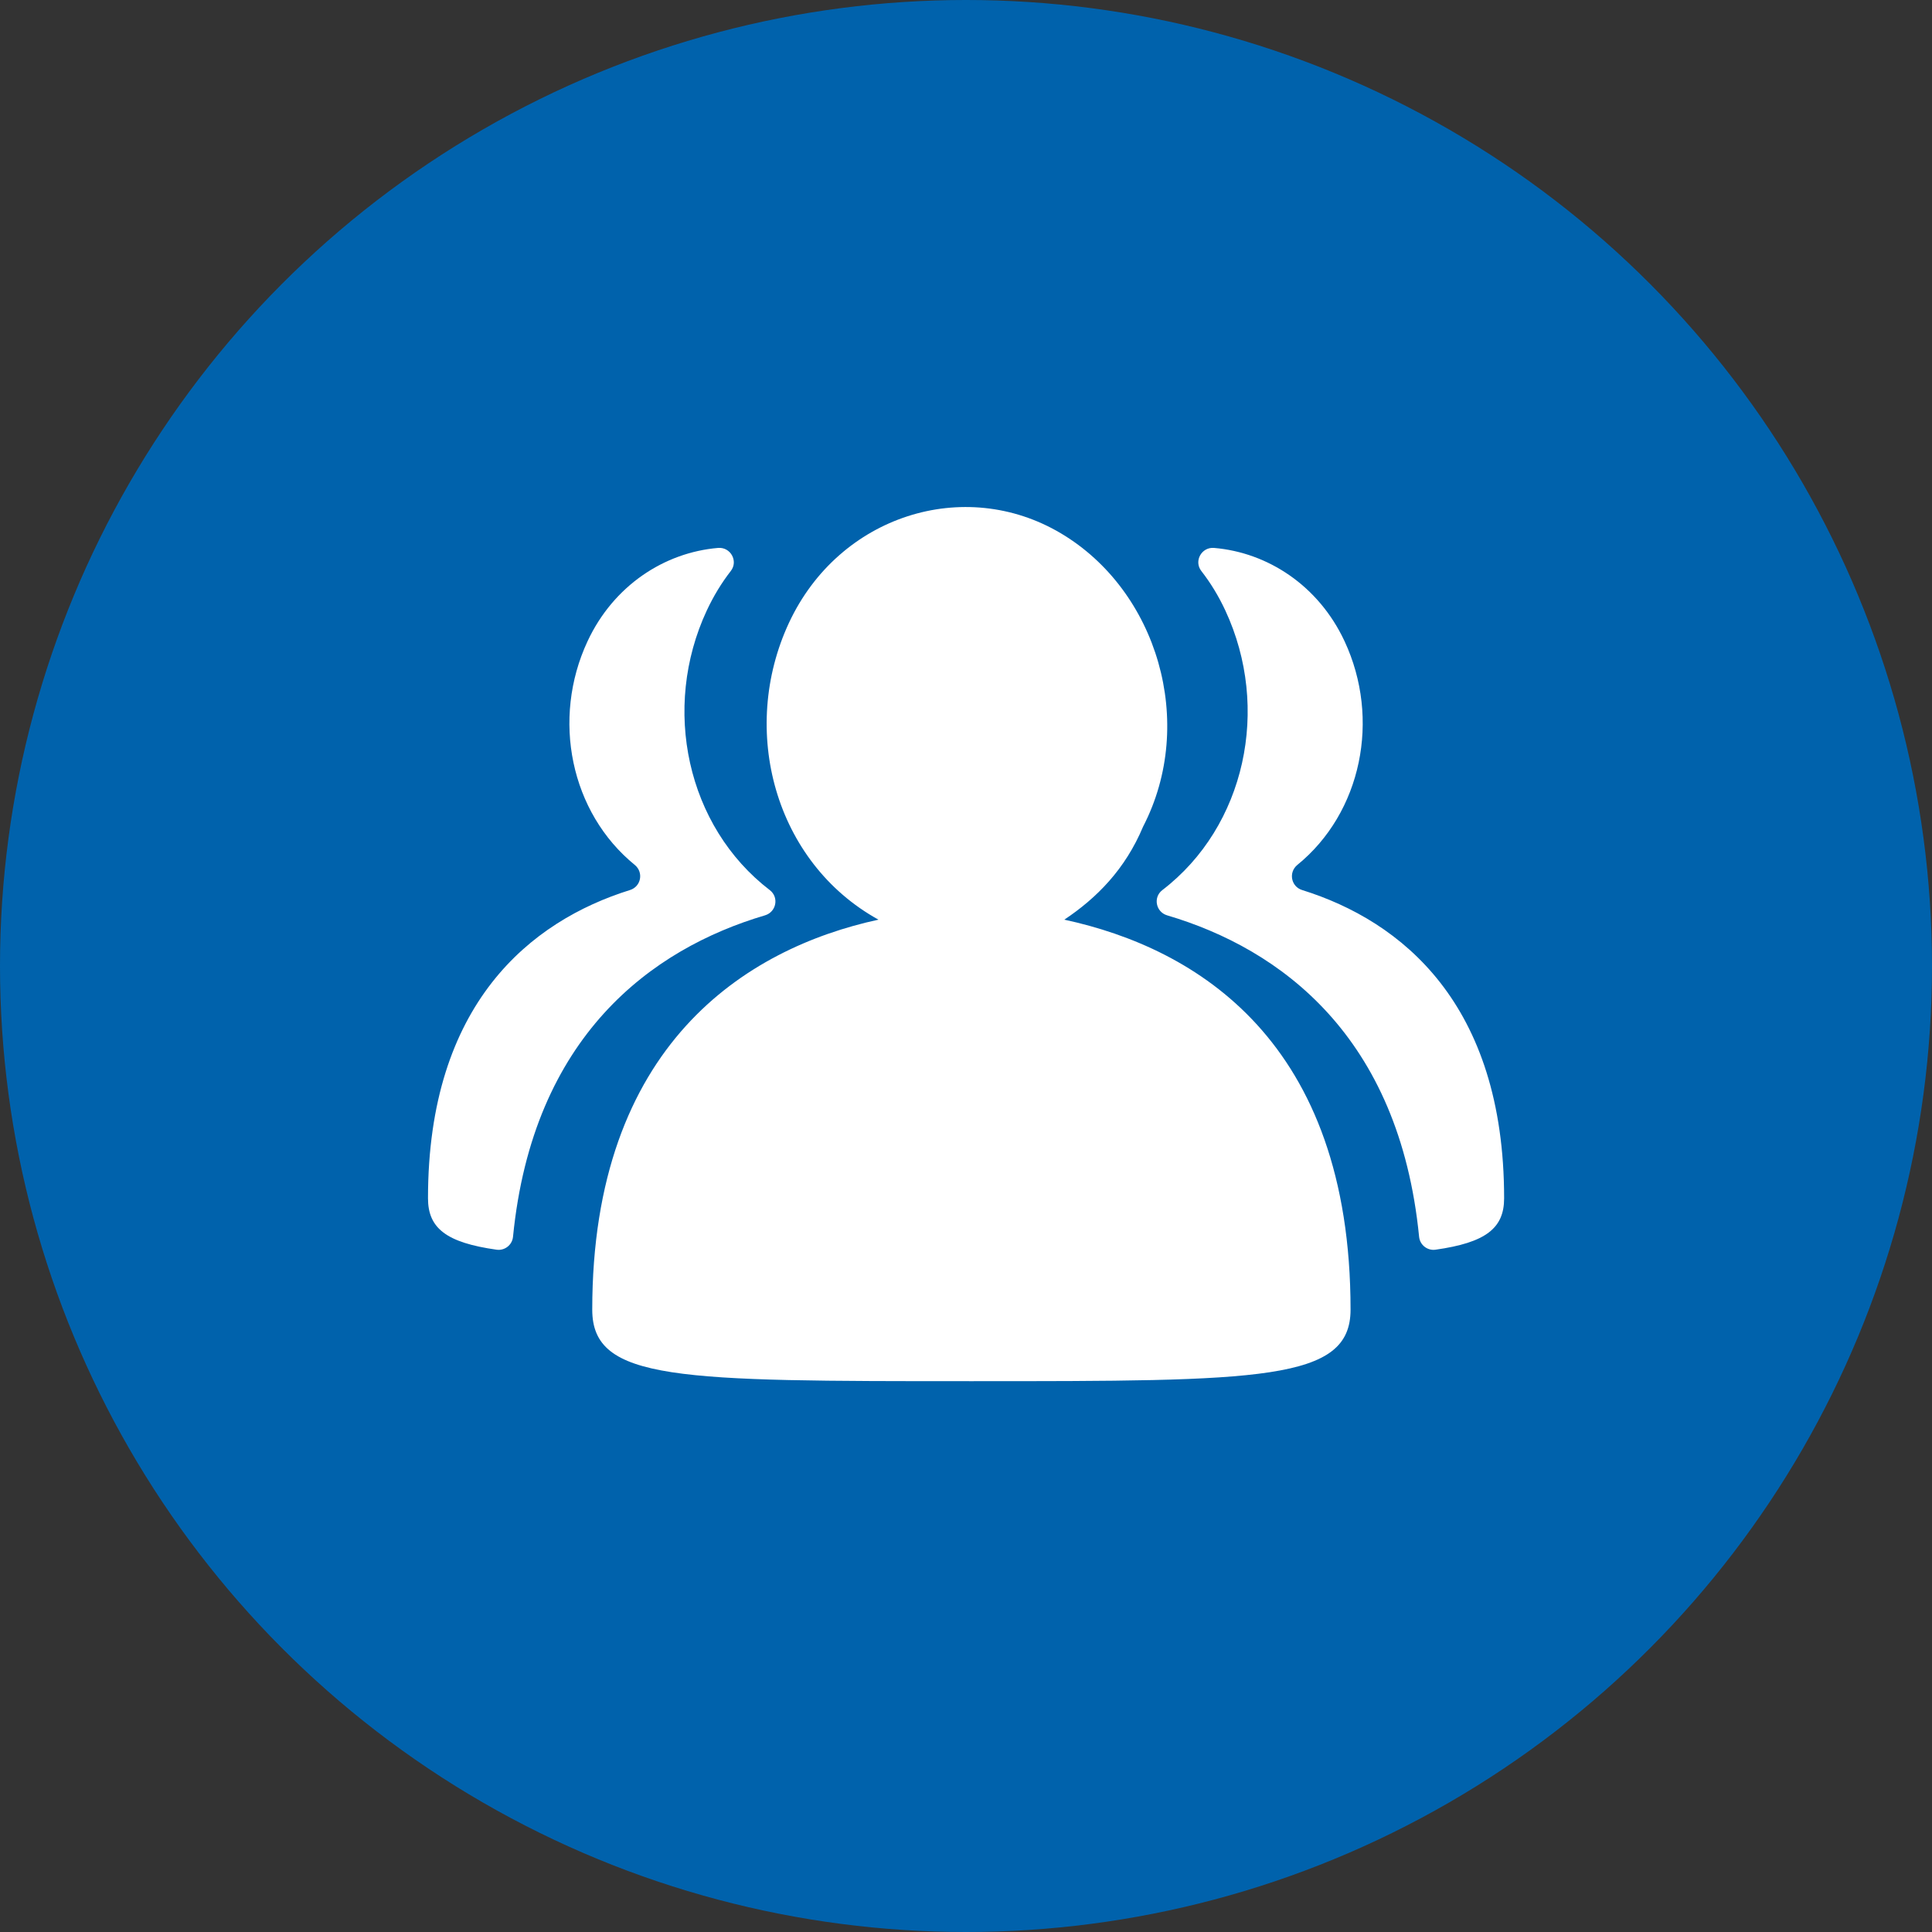
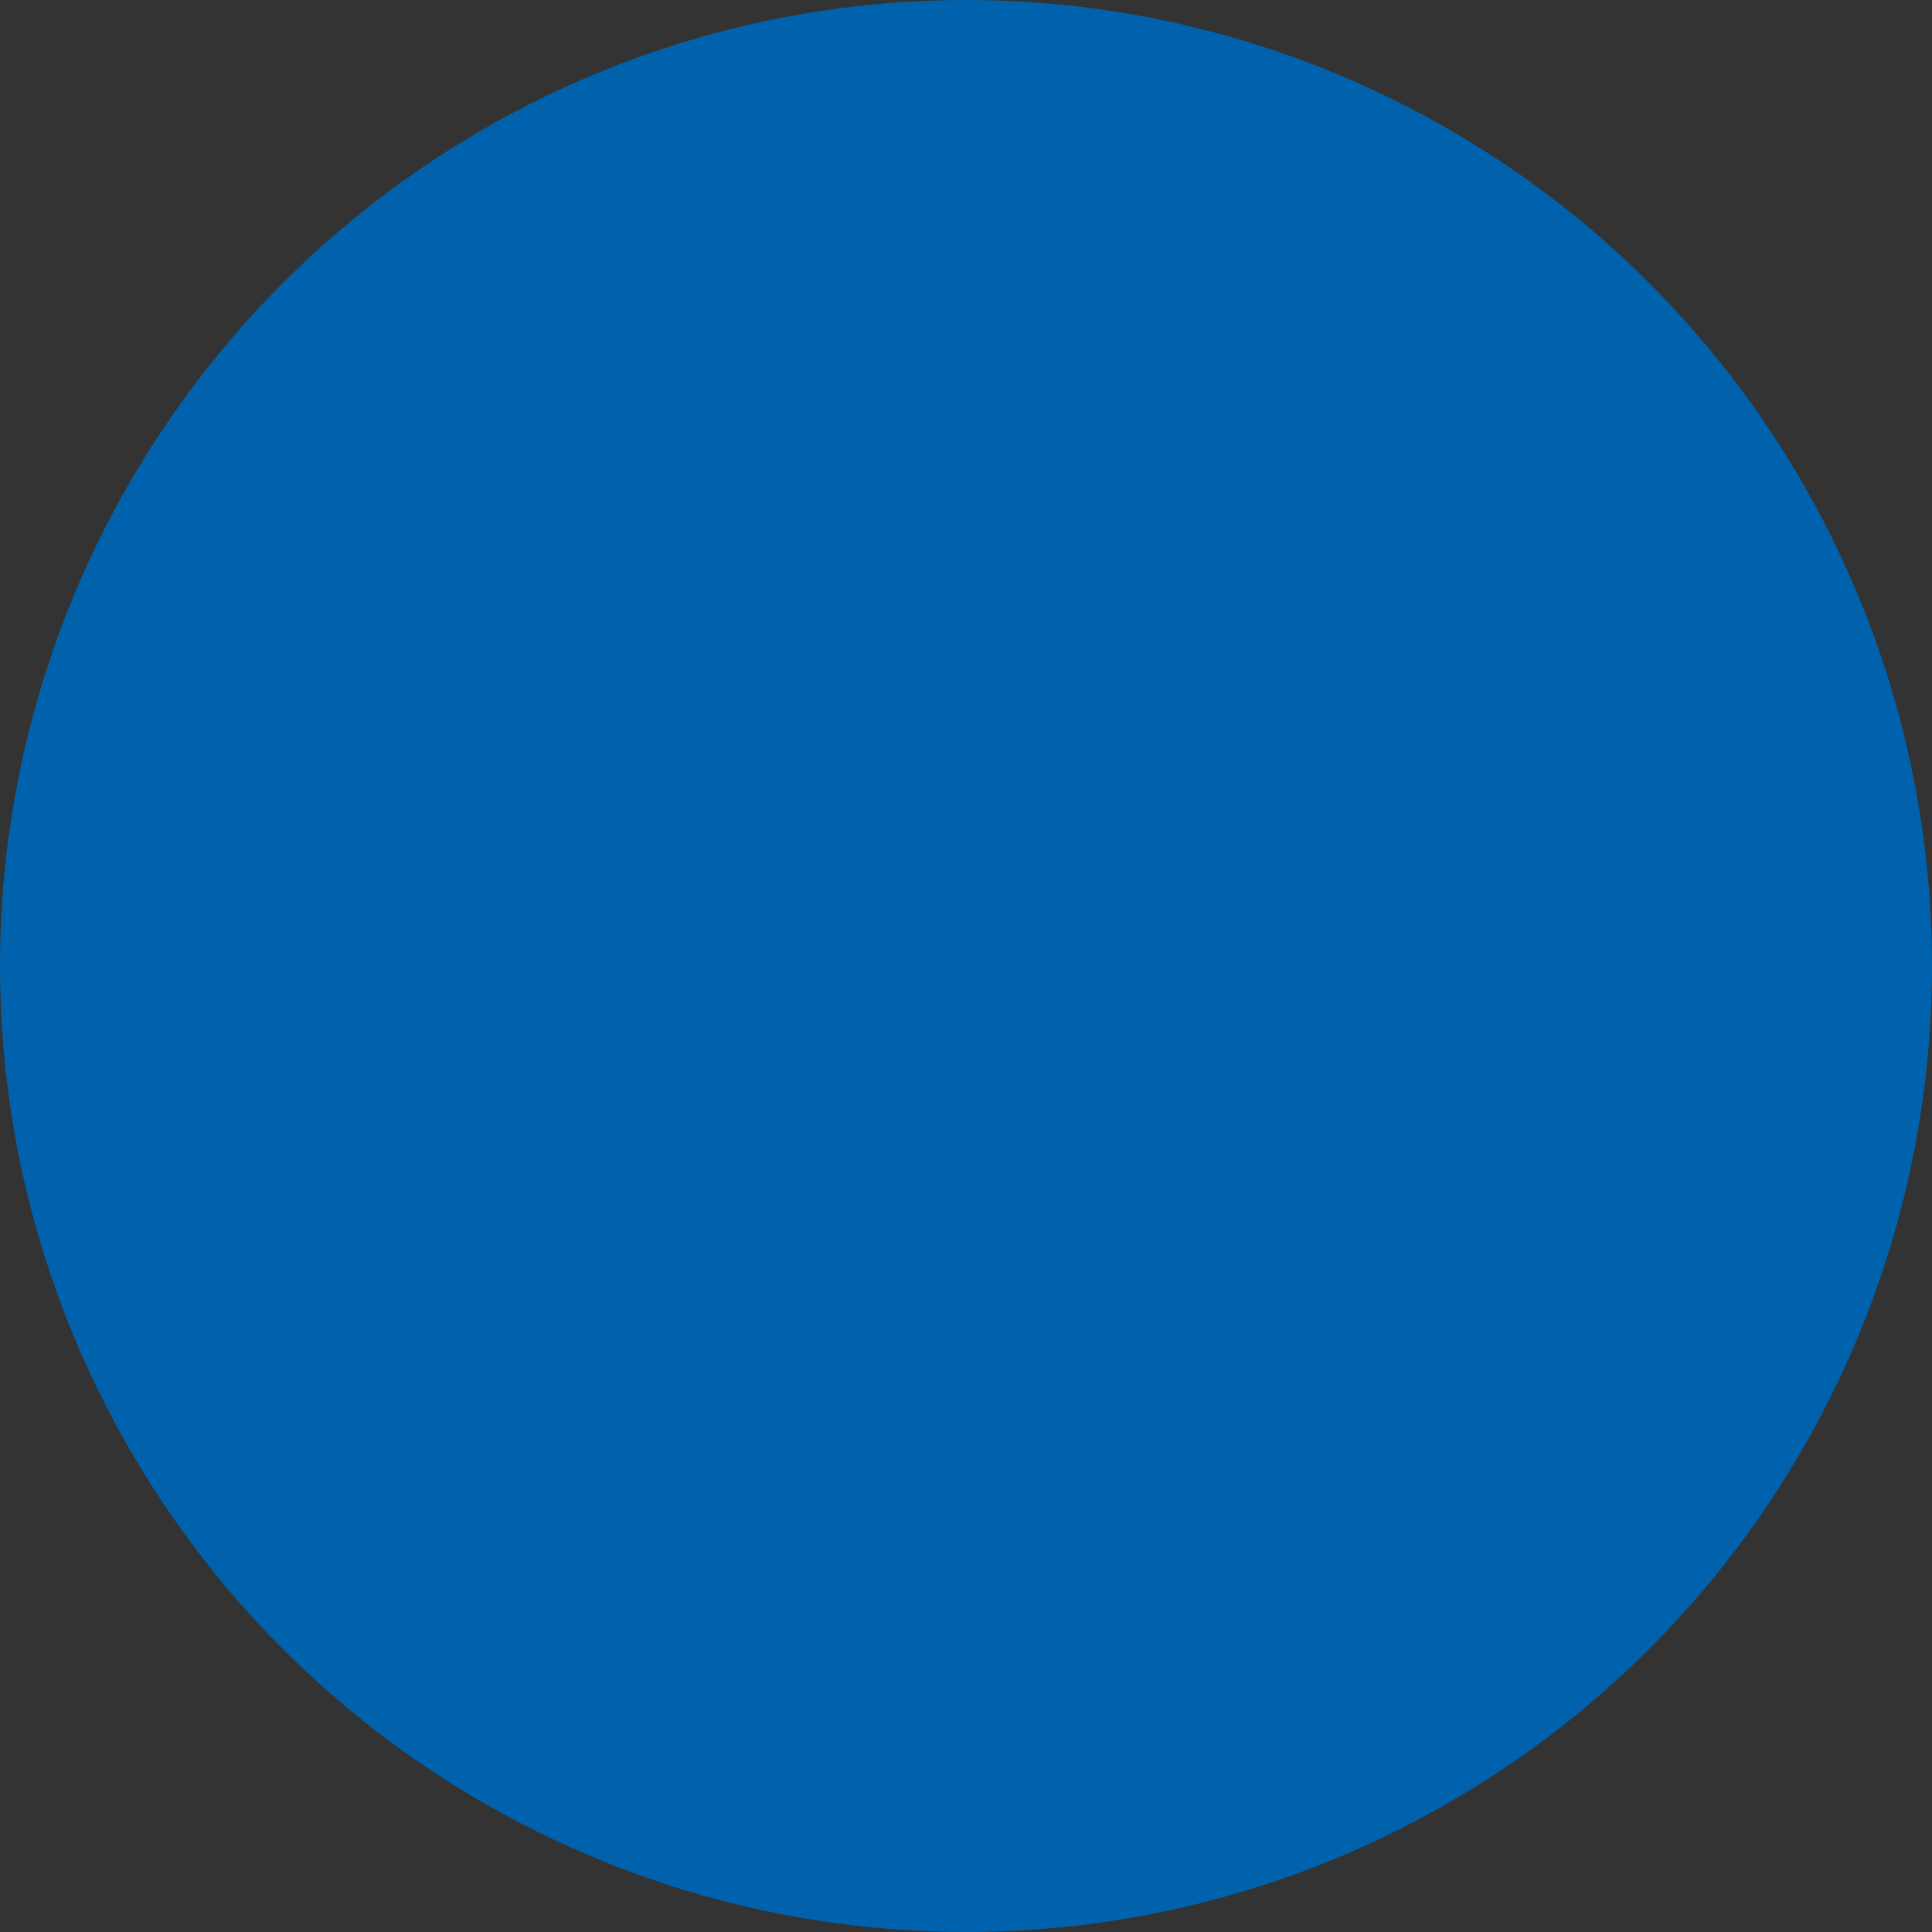
<svg xmlns="http://www.w3.org/2000/svg" width="66" height="66" viewBox="0 0 66 66" fill="none">
  <rect x="0" y="0" width="66" height="66" fill="#333333" stroke="none" />
  <circle cx="33" cy="33" r="33" fill="#0062AC">
</circle>
-   <path d="M36.359 31.417C40.879 32.393 46.137 35.572 46.137 44.739C46.137 47.183 43.082 47.183 33.185 47.183C23.165 47.183 20.232 47.183 20.232 44.739C20.232 35.695 25.486 32.397 30.01 31.417C26.466 29.46 25.244 24.94 26.954 21.273C28.665 17.607 32.943 16.261 36.24 18.218C39.538 20.174 40.883 24.694 39.05 28.238C38.435 29.706 37.458 30.683 36.359 31.417ZM26.134 31.269C26.52 31.154 26.618 30.654 26.298 30.408C23.46 28.234 22.59 24.19 24.145 20.855C24.375 20.363 24.649 19.912 24.965 19.506C25.228 19.169 24.957 18.681 24.53 18.718C22.693 18.874 20.958 20.006 20.072 21.905C18.833 24.559 19.489 27.762 21.688 29.55C21.991 29.801 21.901 30.285 21.524 30.404C18.132 31.462 14.621 34.28 14.621 40.936C14.621 41.958 15.248 42.45 16.967 42.692C17.242 42.729 17.496 42.532 17.525 42.253C18.202 35.395 22.262 32.413 26.134 31.269ZM39.87 31.269C39.485 31.154 39.386 30.654 39.706 30.408C42.544 28.234 43.414 24.19 41.859 20.855C41.63 20.363 41.355 19.912 41.039 19.506C40.777 19.169 41.047 18.681 41.474 18.718C43.311 18.874 45.046 20.006 45.932 21.905C47.171 24.559 46.515 27.762 44.316 29.55C44.013 29.801 44.103 30.285 44.48 30.404C47.872 31.462 51.383 34.28 51.383 40.936C51.383 41.958 50.756 42.45 49.037 42.692C48.762 42.729 48.508 42.532 48.479 42.253C47.803 35.395 43.742 32.413 39.87 31.269Z" fill="#FFFFFF">
- </path>
</svg>